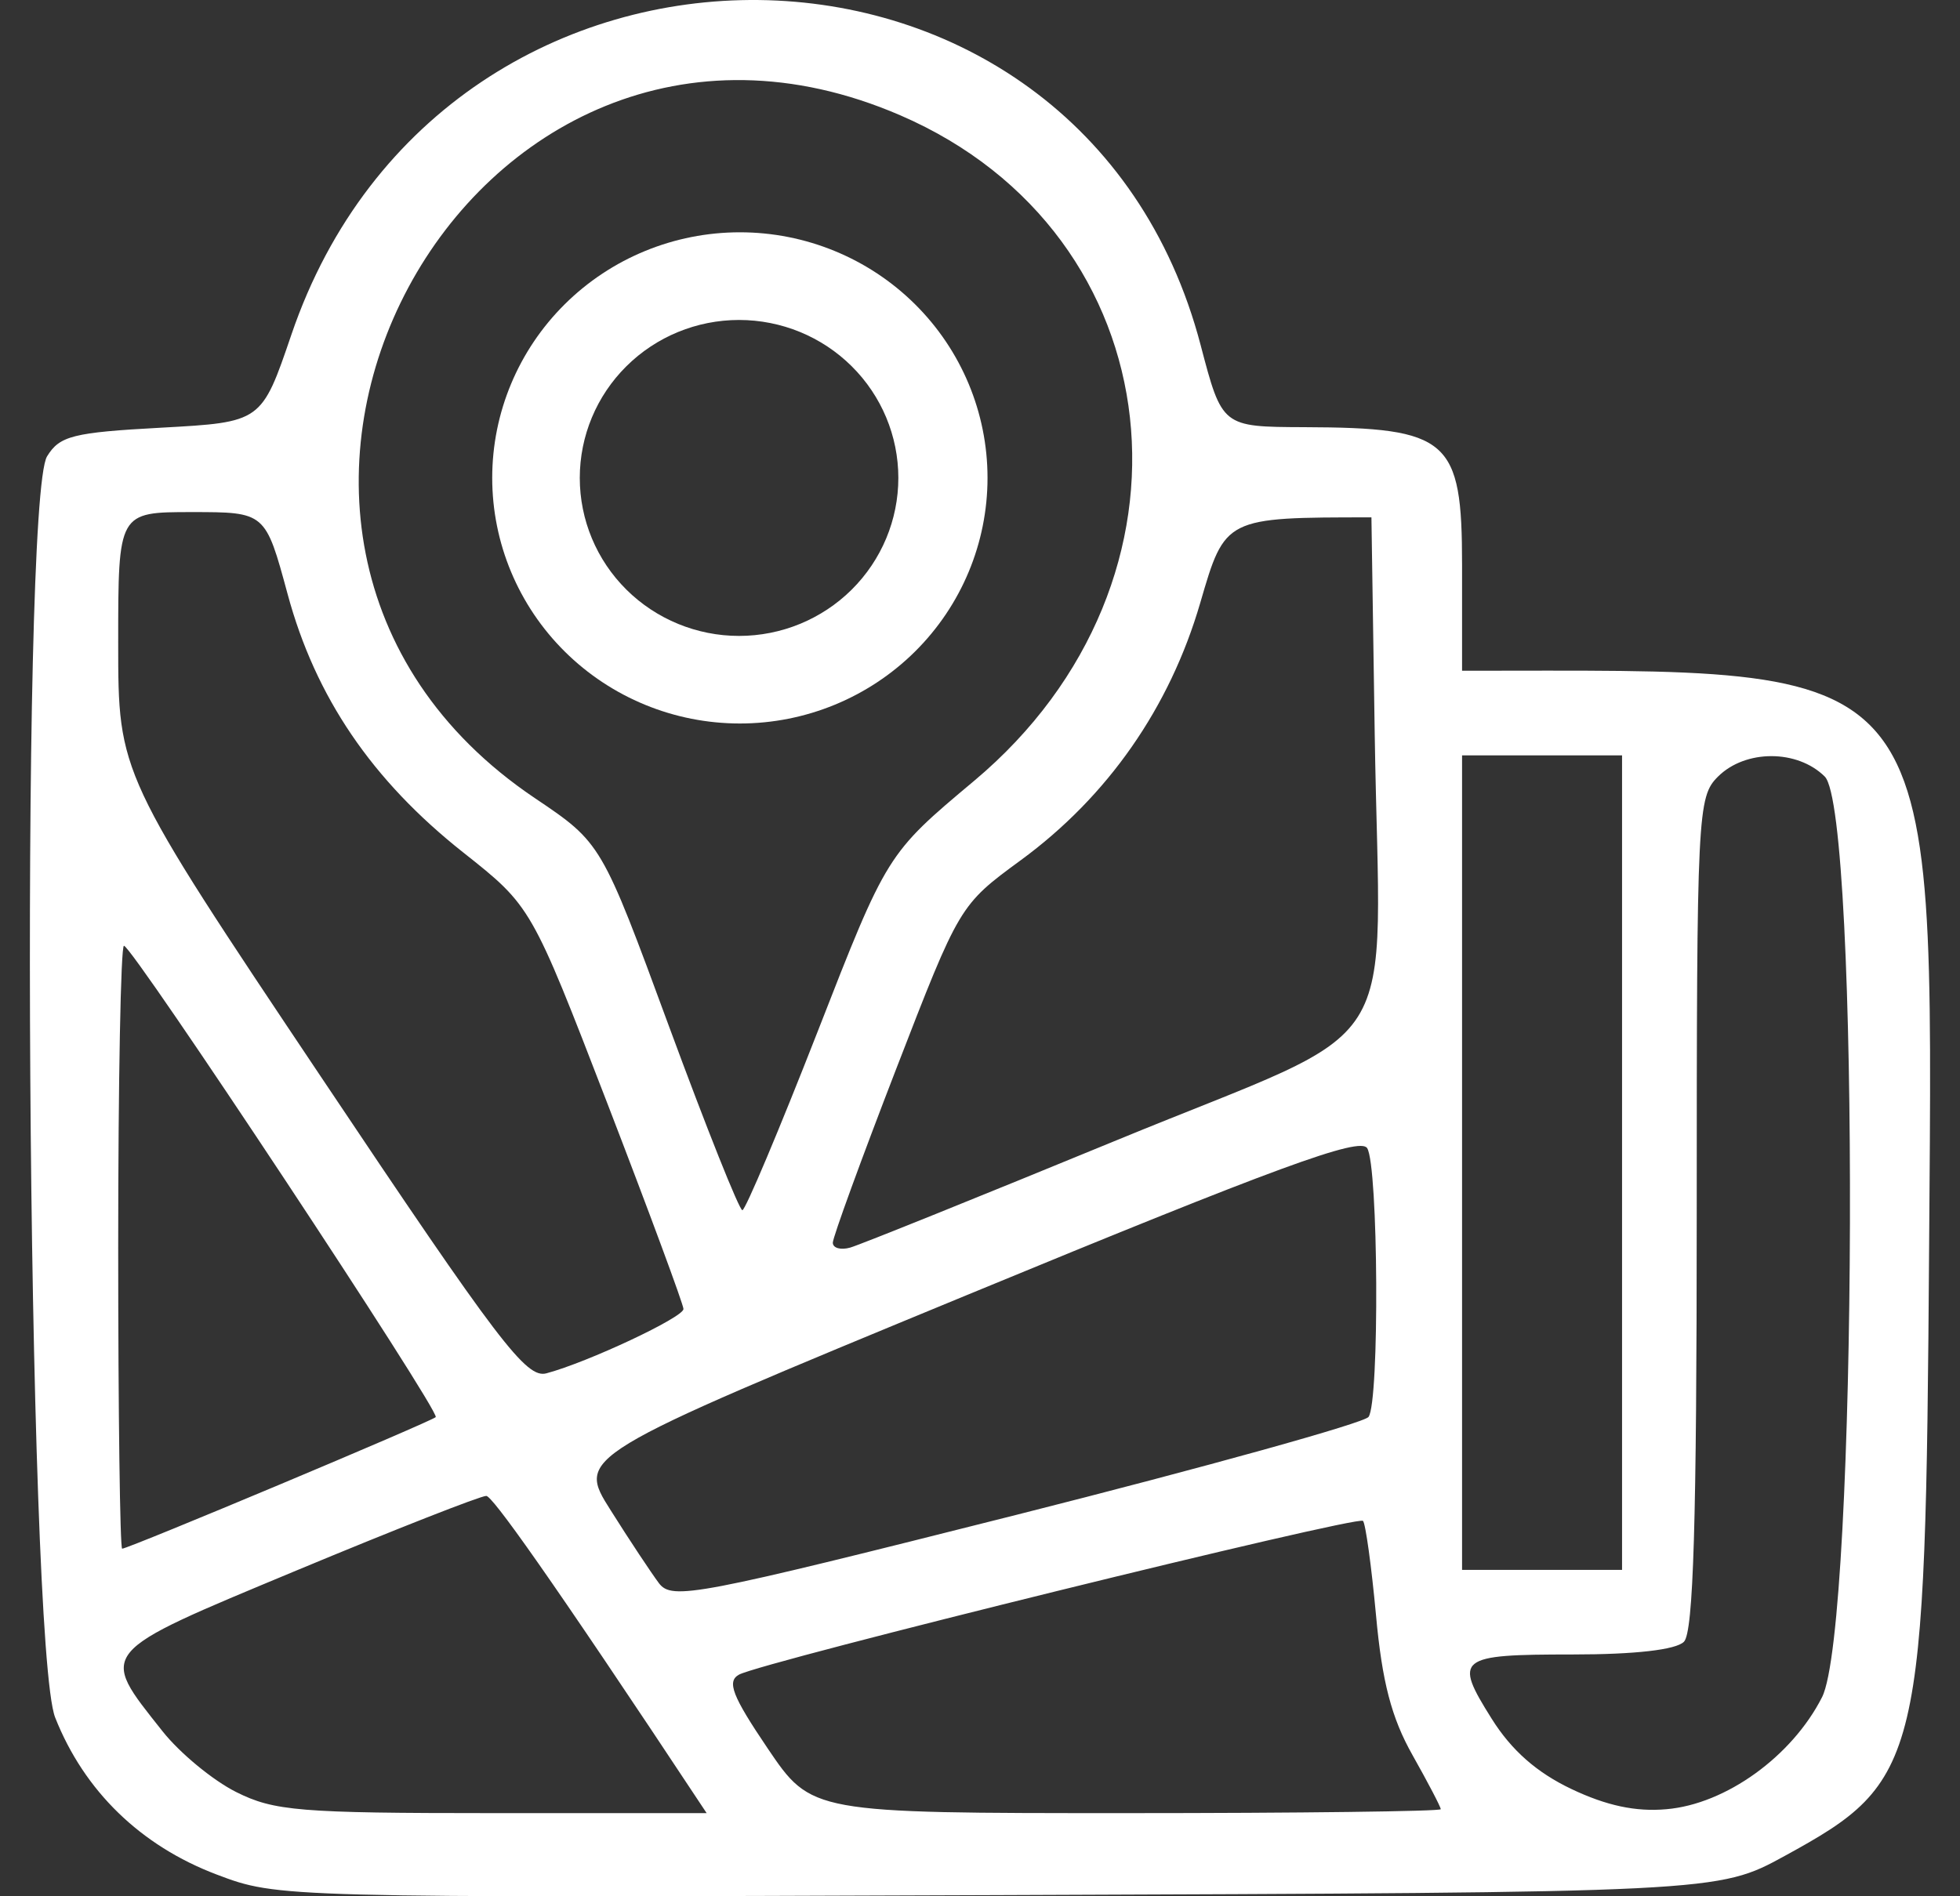
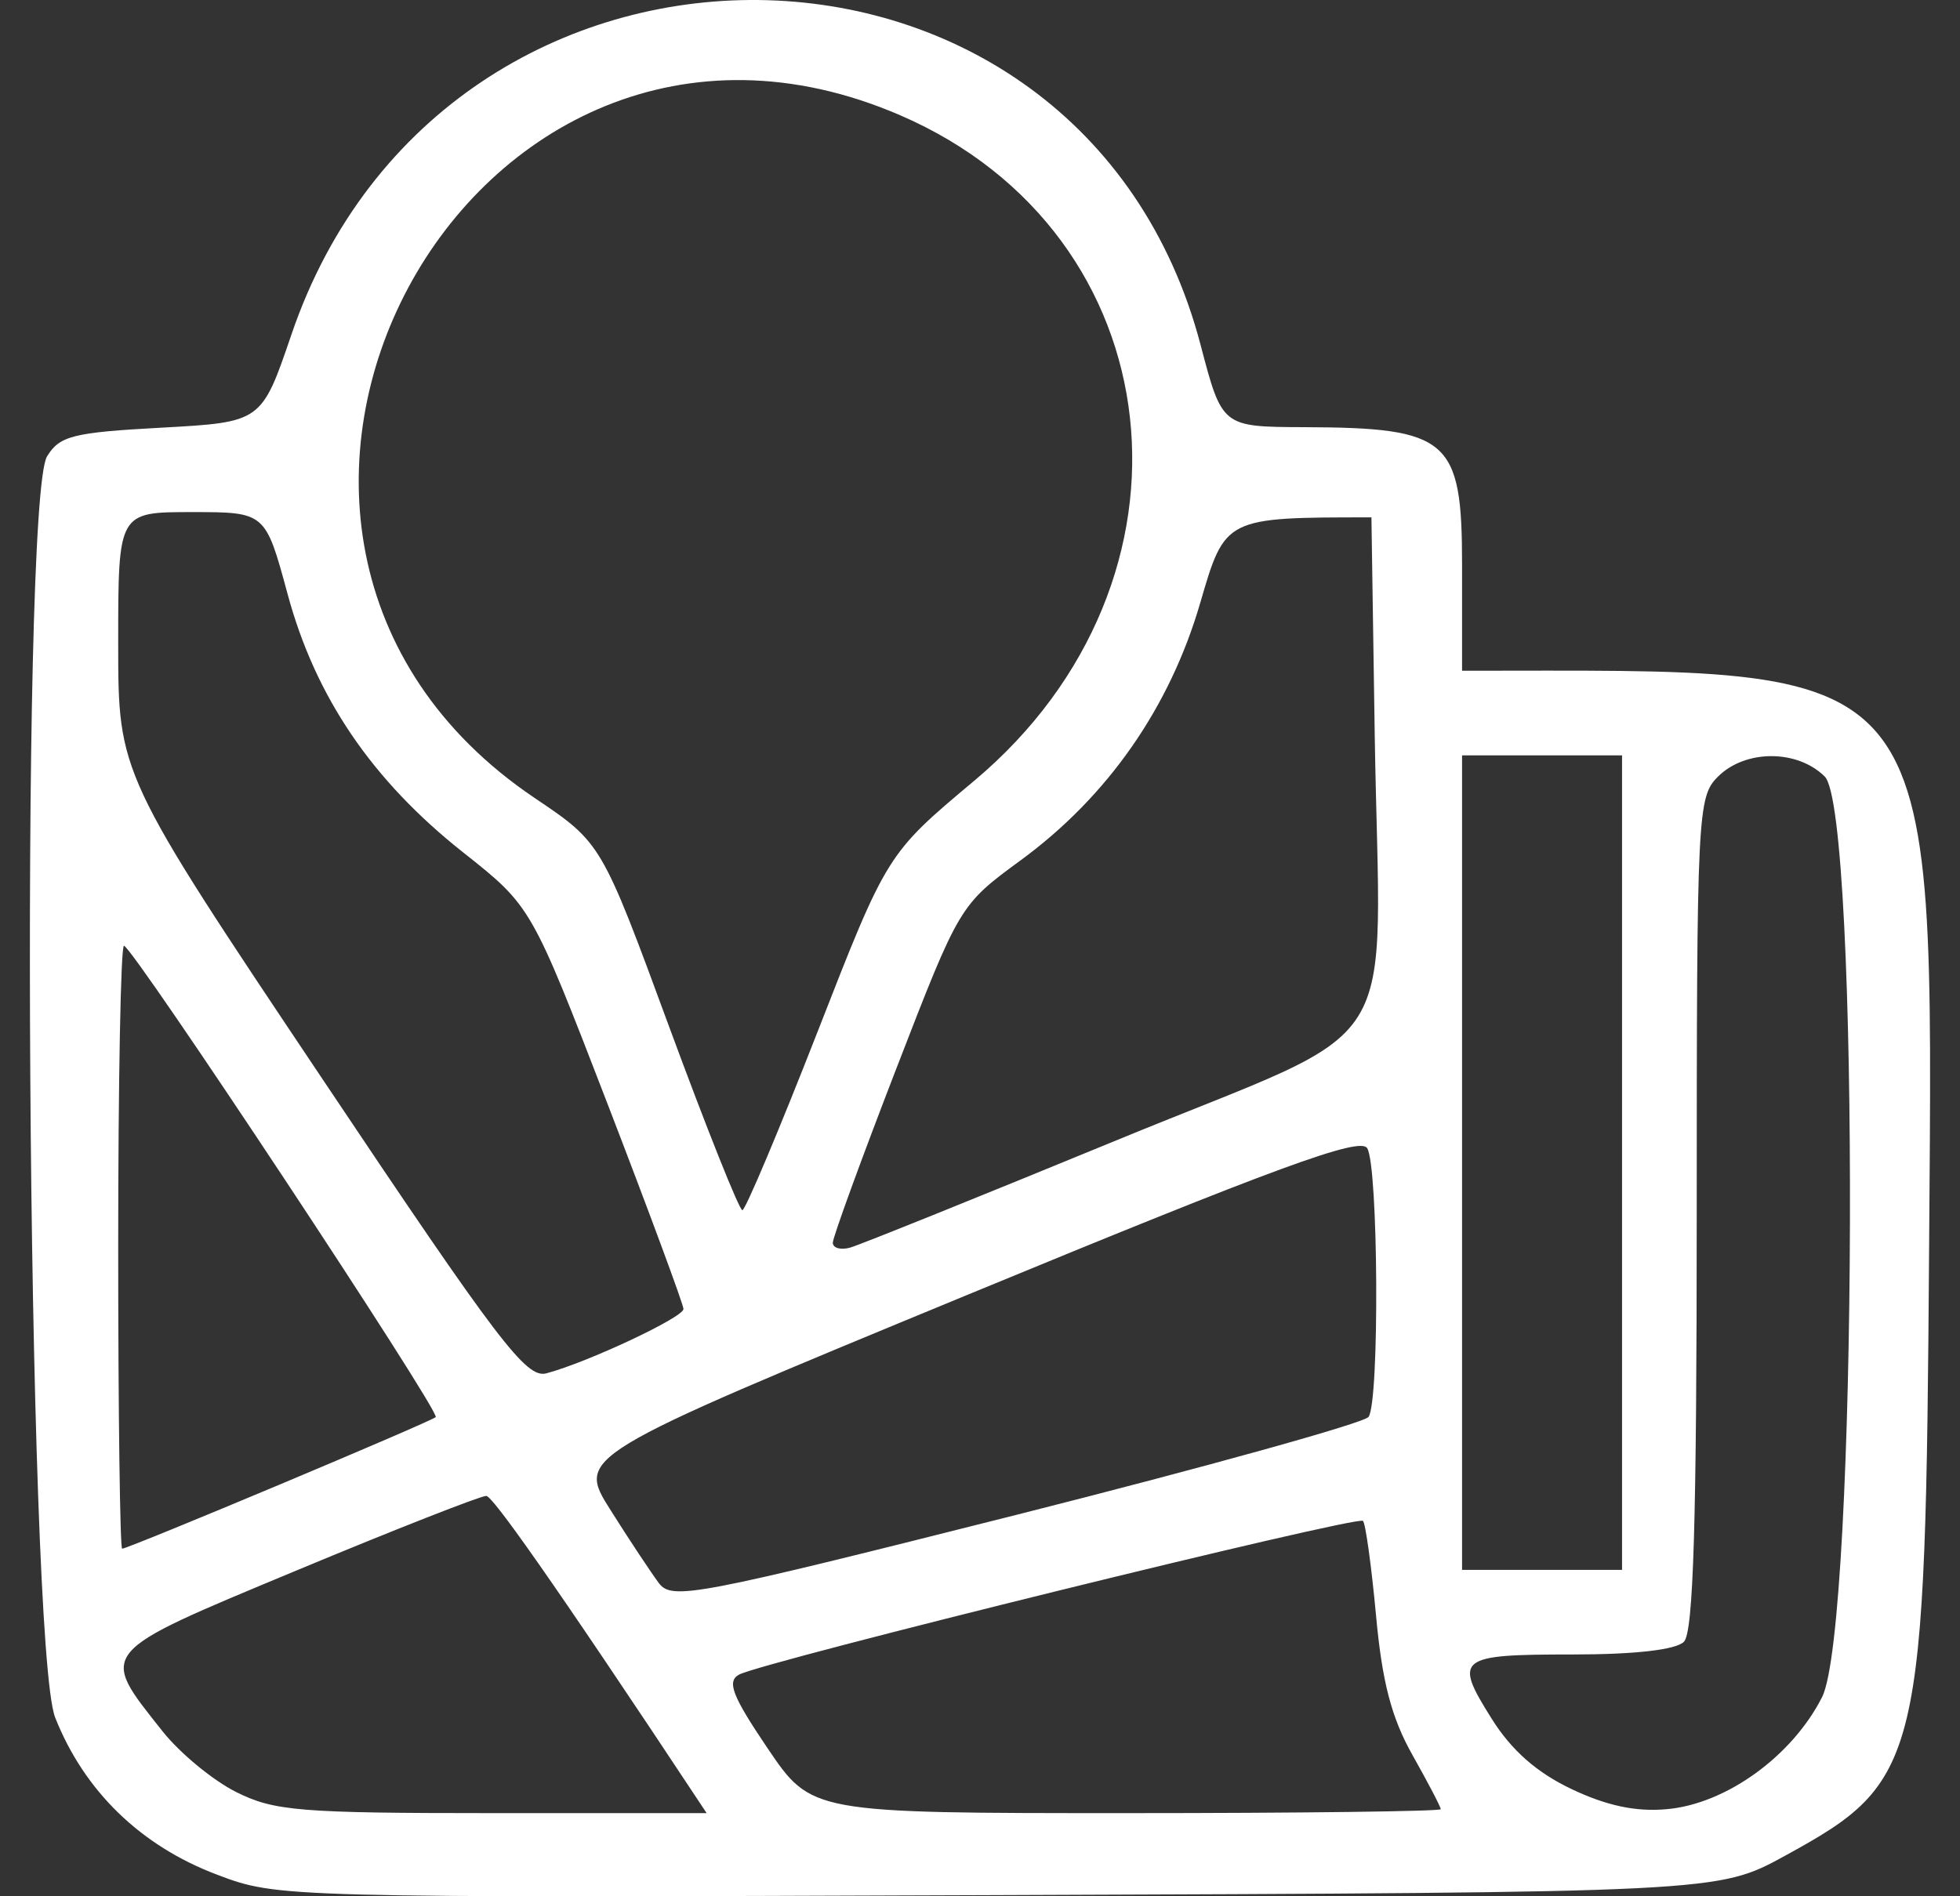
<svg xmlns="http://www.w3.org/2000/svg" width="62" height="60" viewBox="0 0 62 60" fill="none">
  <rect x="0" y="0" width="62" height="60" fill="#333333" stroke="none" />
  <path d="M1.745 54.344C0.855 52.081 0.622 15.855 1.489 14.439C1.887 13.79 2.309 13.683 5.106 13.532C8.274 13.358 8.274 13.358 9.218 10.587C14.083 -3.701 34.208 -3.466 37.98 10.922C38.658 13.506 38.658 13.506 41.253 13.516C45.838 13.532 46.249 13.894 46.249 17.873V21.223C61.523 21.223 61.155 20.507 61.023 39.454C60.909 55.83 60.787 56.352 56.452 58.725C54.343 59.879 54.343 59.879 31.57 59.963C8.847 60.047 8.797 60.047 6.86 59.314C4.444 58.4 2.663 56.666 1.745 54.344ZM22.353 57.369C17.211 49.595 15.565 47.335 15.382 47.332C15.197 47.332 12.494 48.393 9.377 49.692C3.021 52.342 3.118 52.225 5.139 54.776C5.686 55.468 6.735 56.332 7.467 56.7C8.668 57.302 9.471 57.369 15.578 57.369H22.353ZM45.575 57.245C45.575 57.175 45.173 56.405 44.681 55.532C44.016 54.354 43.719 53.216 43.527 51.107C43.382 49.548 43.196 48.206 43.115 48.122C42.936 47.945 24.09 52.59 23.375 52.988C22.987 53.203 23.162 53.661 24.279 55.314C25.669 57.369 25.669 57.369 35.622 57.369C41.098 57.369 45.575 57.312 45.575 57.245ZM57.636 53.701C58.76 51.489 58.837 25.678 57.721 24.57C56.853 23.71 55.214 23.71 54.347 24.57C53.696 25.216 53.672 25.685 53.672 38.393C53.672 48.175 53.567 51.65 53.267 51.947C53.011 52.202 51.718 52.349 49.745 52.349C46.105 52.349 45.973 52.453 47.187 54.384C47.815 55.385 48.611 56.084 49.708 56.606C50.814 57.132 51.745 57.333 52.714 57.245C54.59 57.085 56.685 55.575 57.636 53.701ZM43.291 44.832C43.642 44.343 43.601 36.883 43.247 36.328C43.014 35.966 40.393 36.927 30.595 40.973C18.233 46.077 18.233 46.077 19.32 47.791C19.913 48.734 20.602 49.769 20.841 50.09C21.256 50.639 21.978 50.498 32.164 47.928C38.149 46.415 43.156 45.023 43.291 44.832ZM46.249 49.672H51.31V23.901H46.249V49.672ZM13.783 44.839C13.942 44.681 4.185 29.925 3.921 29.925C3.82 29.925 3.739 34.219 3.739 39.464C3.739 44.712 3.797 49.002 3.864 49.002C4.063 49.002 13.638 44.983 13.783 44.839ZM21.62 41.418C21.62 41.278 20.538 38.352 19.215 34.919C16.806 28.677 16.806 28.677 14.65 26.97C11.766 24.687 9.977 22.053 9.097 18.794C8.395 16.203 8.395 16.203 6.067 16.203C3.739 16.203 3.739 16.203 3.739 20.343C3.739 24.487 3.739 24.487 10.149 34.065C15.797 42.509 16.648 43.624 17.285 43.453C18.591 43.105 21.62 41.683 21.62 41.418ZM35.349 36.067C44.613 32.251 43.648 33.774 43.486 23.232L43.382 16.37C38.753 16.37 38.753 16.37 37.967 19.075C37.002 22.388 35.042 25.199 32.295 27.214C30.355 28.637 30.355 28.637 28.348 33.824C27.245 36.676 26.344 39.152 26.344 39.32C26.344 39.49 26.594 39.561 26.897 39.474C27.204 39.387 31.006 37.854 35.349 36.067ZM25.858 32.656C28.058 27.017 28.058 27.017 30.814 24.707C38.382 18.362 37.167 7.404 28.48 3.649C14.789 -2.271 4.522 16.903 16.914 25.25C19.026 26.672 19.026 26.672 21.165 32.482C22.343 35.678 23.385 38.292 23.483 38.292C23.577 38.292 24.647 35.755 25.858 32.656Z" fill="white" />
-   <path d="M15.57 15.121C15.57 13.06 16.396 11.083 17.865 9.626C19.334 8.168 21.326 7.35 23.404 7.35C25.482 7.35 27.474 8.168 28.944 9.626C30.413 11.083 31.238 13.06 31.238 15.121C31.238 17.182 30.413 19.159 28.944 20.616C27.474 22.073 25.482 22.892 23.404 22.892C21.326 22.892 19.334 22.073 17.865 20.616C16.396 19.159 15.57 17.182 15.57 15.121ZM18.34 15.122C18.34 16.448 18.87 17.719 19.815 18.657C20.76 19.594 22.042 20.121 23.378 20.121C24.715 20.121 25.996 19.594 26.941 18.657C27.886 17.719 28.417 16.448 28.417 15.122C28.417 13.796 27.886 12.525 26.941 11.588C25.996 10.65 24.715 10.124 23.378 10.124C22.042 10.124 20.76 10.65 19.815 11.588C18.87 12.525 18.34 13.796 18.34 15.122Z" fill="white" />
</svg>